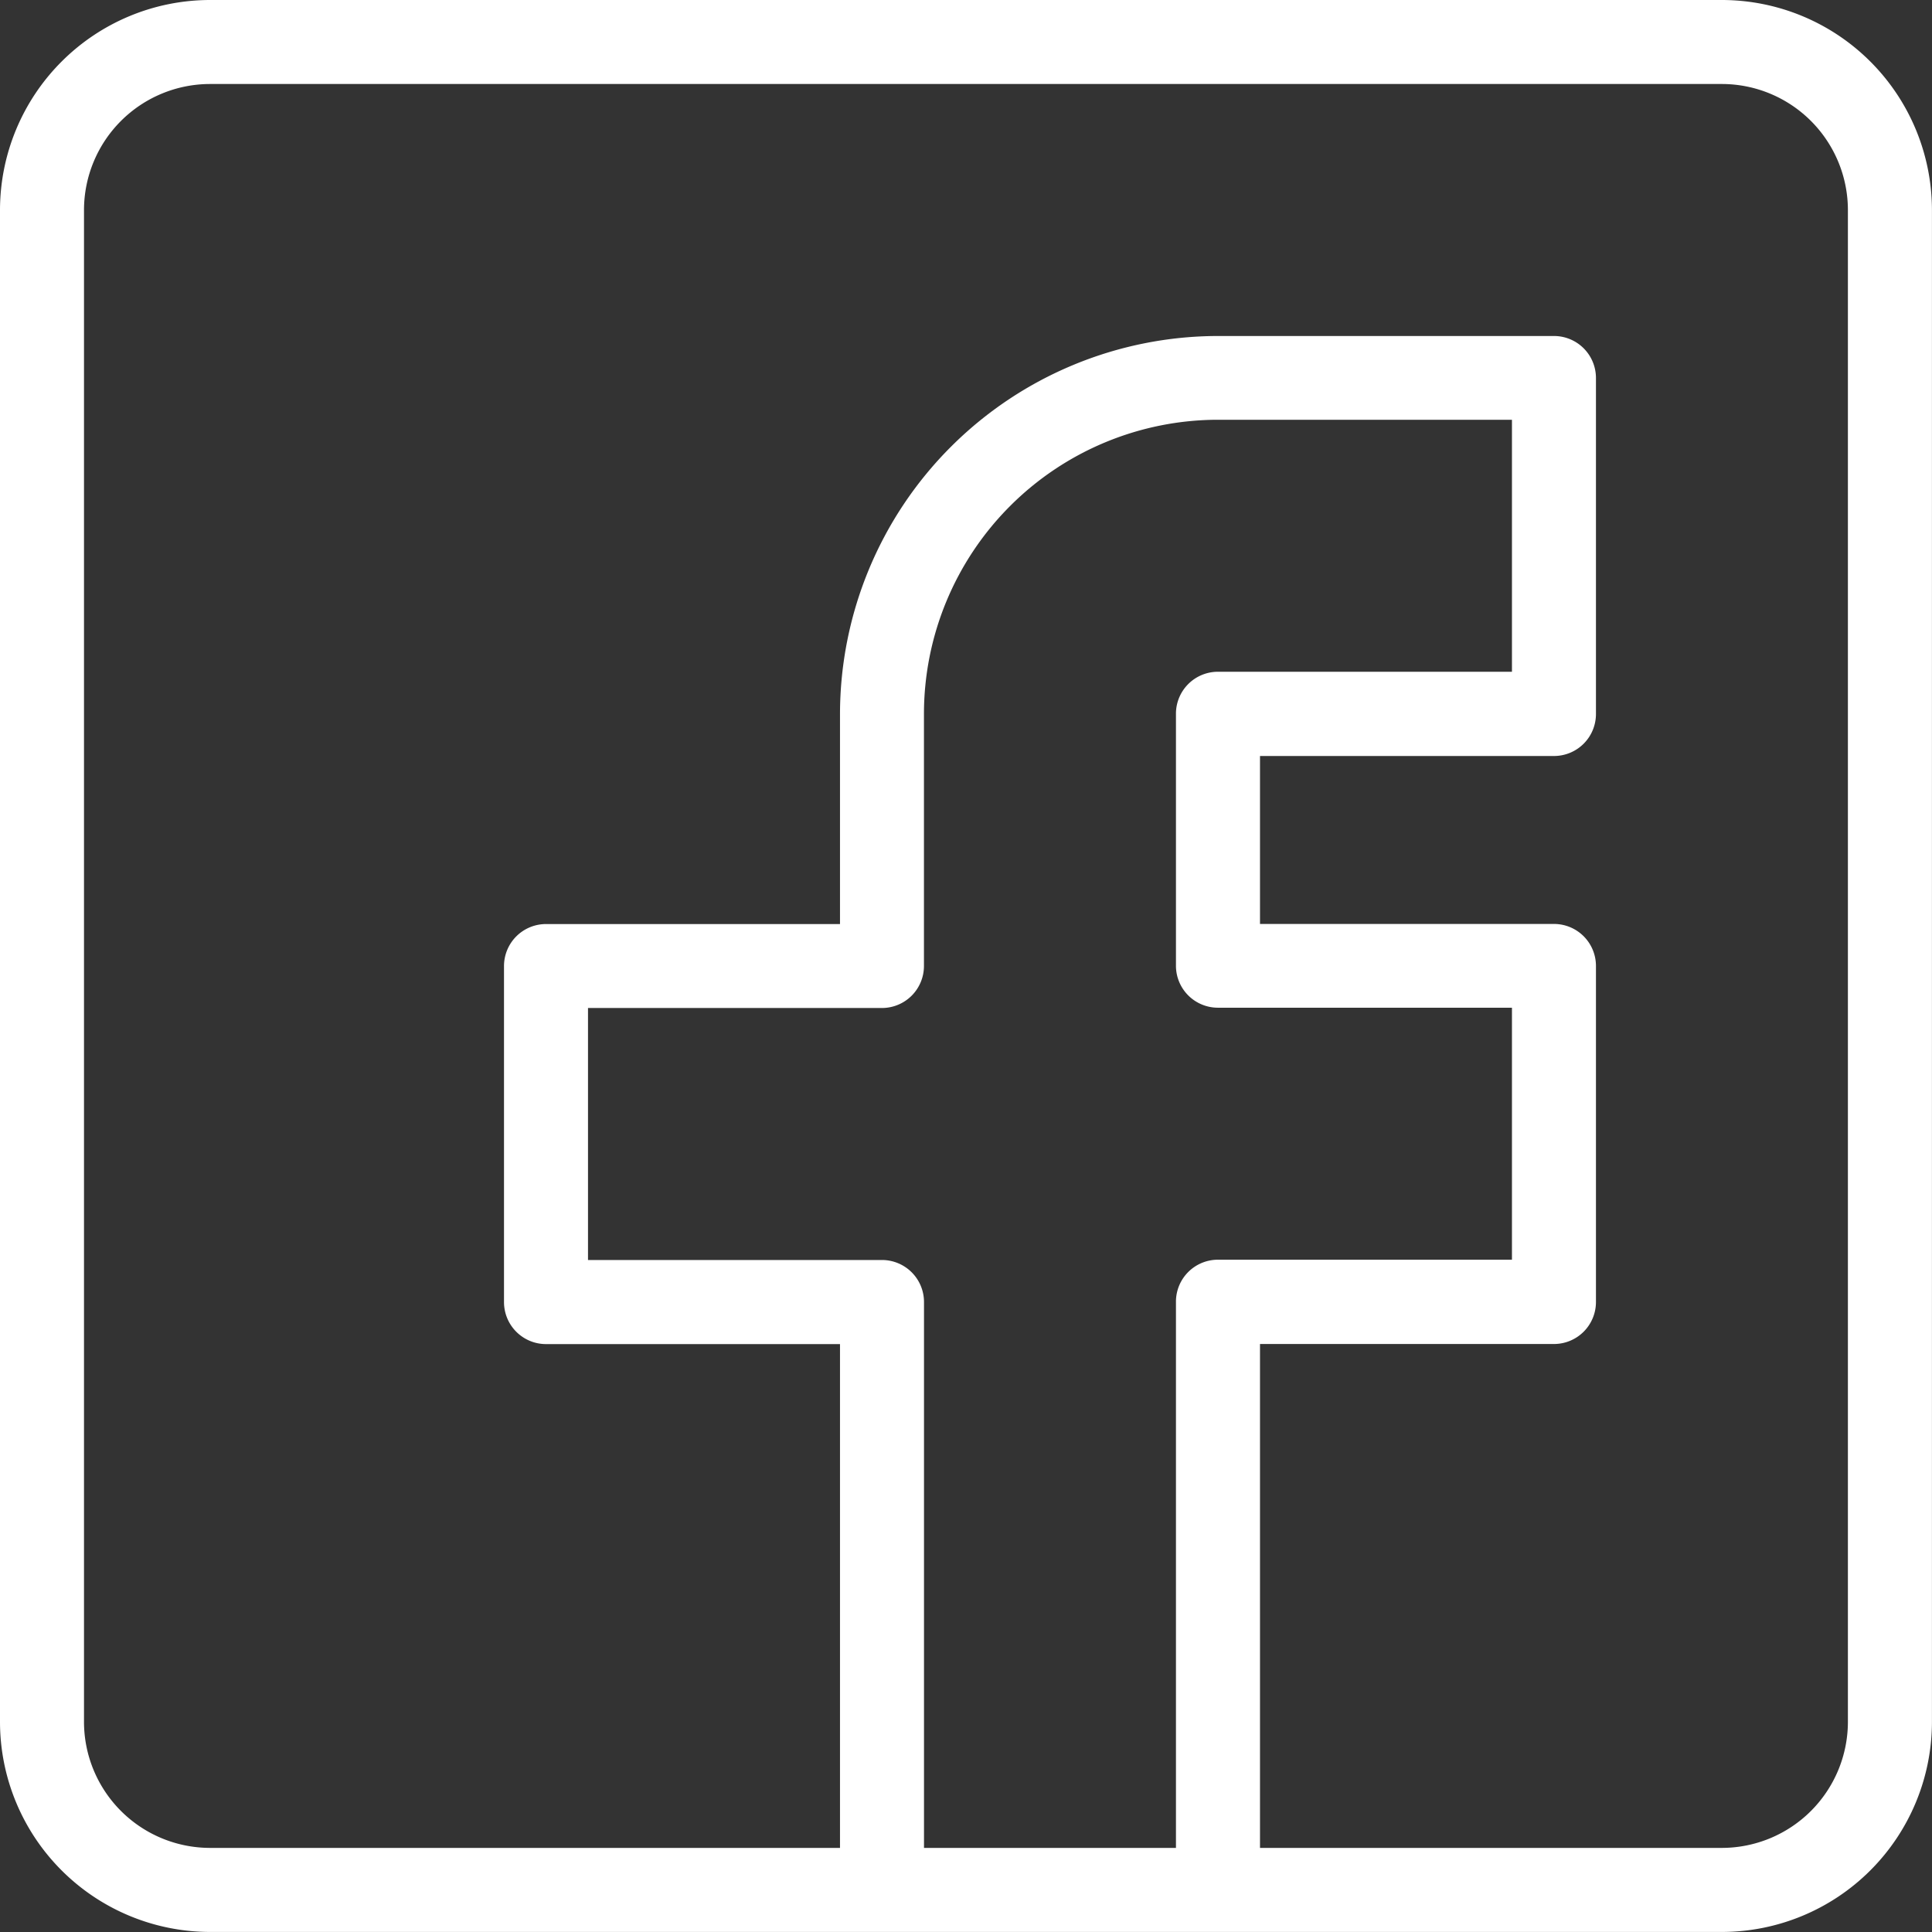
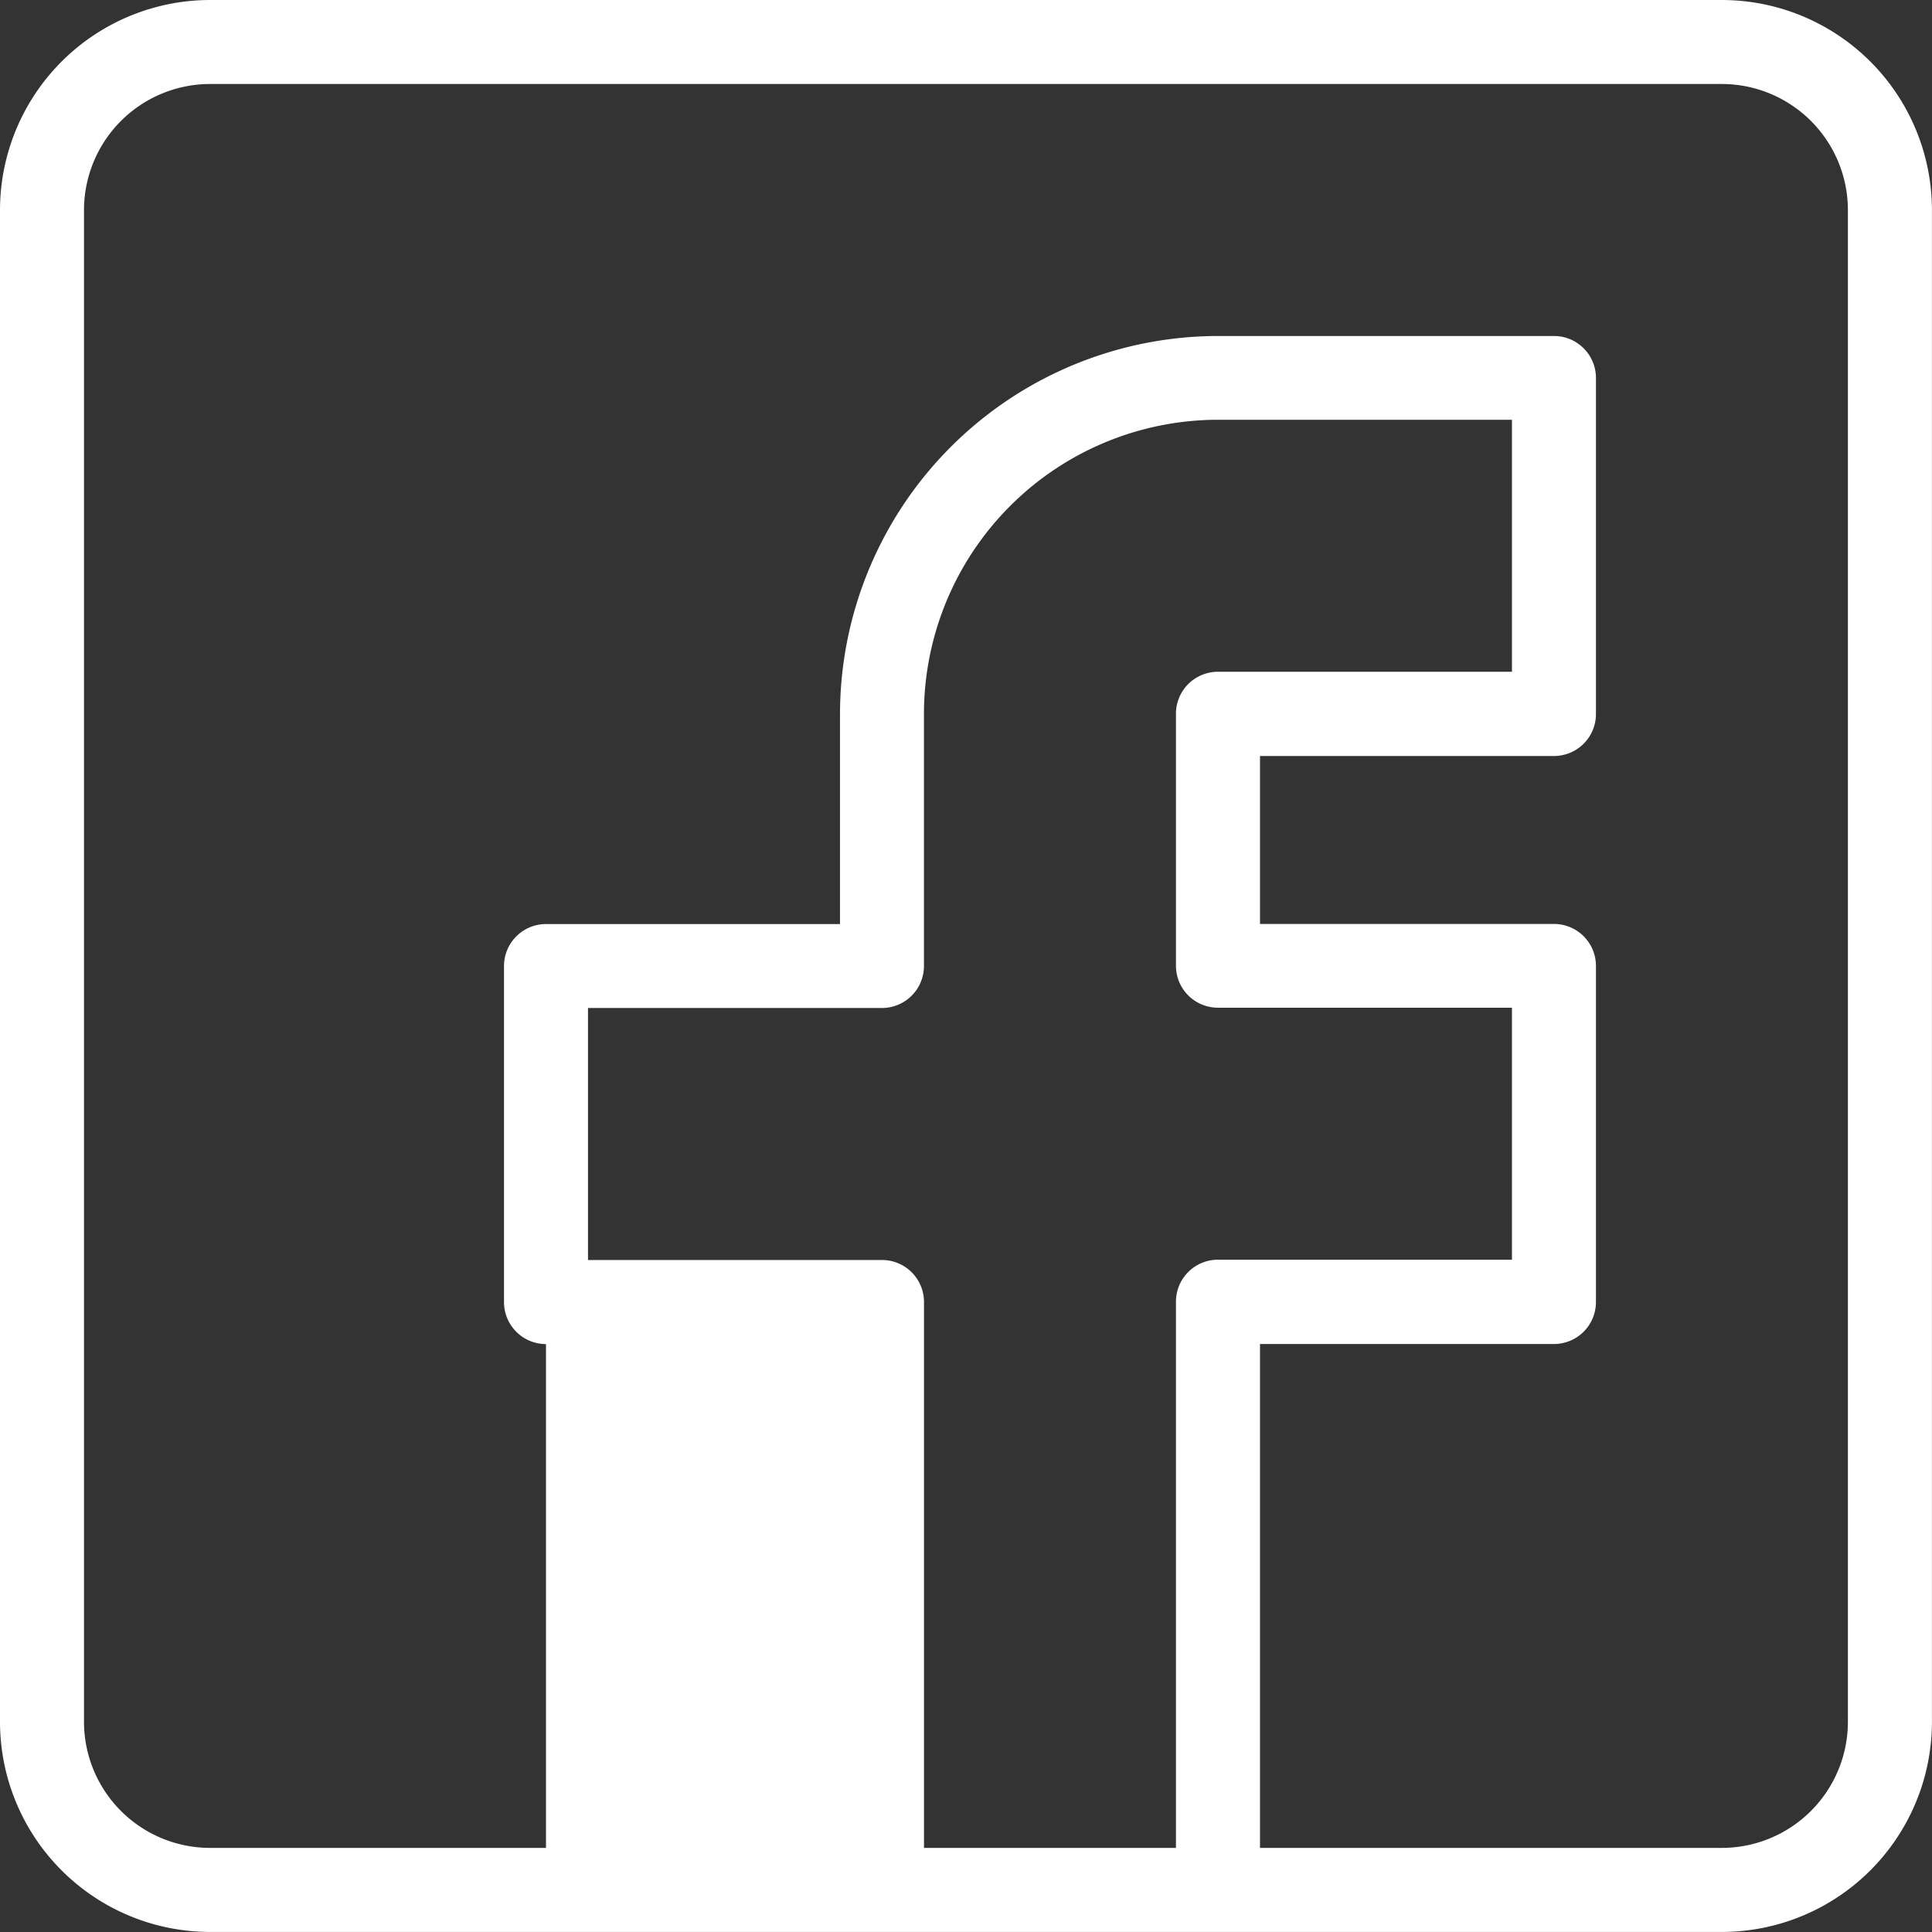
<svg xmlns="http://www.w3.org/2000/svg" width="40.043" height="40.043" viewBox="0 0 40.043 40.043">
  <rect x="0" y="0" width="40.043" height="40.043" fill="#333333" stroke="none" />
-   <path id="facebook" d="M35.69,0H4.352A4.358,4.358,0,0,0,0,4.352V35.69a4.358,4.358,0,0,0,4.352,4.352H35.69a4.358,4.358,0,0,0,4.352-4.352V4.352A4.358,4.358,0,0,0,35.69,0ZM18.28,26.115H12.187V20.892H18.28a.871.871,0,0,0,.87-.87V14.8A6.1,6.1,0,0,1,25.244,8.7h6.093v5.223H25.244a.87.87,0,0,0-.871.87v5.223a.87.87,0,0,0,.871.87h6.093v5.223H25.244a.87.87,0,0,0-.871.87V38.3H19.151V26.985A.871.871,0,0,0,18.28,26.115ZM38.3,35.69A2.615,2.615,0,0,1,35.69,38.3H26.115V27.856h6.093a.87.87,0,0,0,.87-.871V20.021a.87.87,0,0,0-.87-.871H26.115V15.669h6.093a.87.87,0,0,0,.87-.87V7.834a.87.87,0,0,0-.87-.87H25.244A7.844,7.844,0,0,0,17.41,14.8v4.352H11.316a.871.871,0,0,0-.87.871v6.964a.871.871,0,0,0,.87.871H17.41V38.3H4.352A2.615,2.615,0,0,1,1.741,35.69V4.352A2.615,2.615,0,0,1,4.352,1.741H35.69A2.615,2.615,0,0,1,38.3,4.352Zm0,0" fill="#fff" />
+   <path id="facebook" d="M35.69,0H4.352A4.358,4.358,0,0,0,0,4.352V35.69a4.358,4.358,0,0,0,4.352,4.352H35.69a4.358,4.358,0,0,0,4.352-4.352V4.352A4.358,4.358,0,0,0,35.69,0ZM18.28,26.115H12.187V20.892H18.28a.871.871,0,0,0,.87-.87V14.8A6.1,6.1,0,0,1,25.244,8.7h6.093v5.223H25.244a.87.87,0,0,0-.871.87v5.223a.87.87,0,0,0,.871.87h6.093v5.223H25.244a.87.87,0,0,0-.871.87V38.3H19.151V26.985A.871.871,0,0,0,18.28,26.115ZM38.3,35.69A2.615,2.615,0,0,1,35.69,38.3H26.115V27.856h6.093a.87.87,0,0,0,.87-.871V20.021a.87.87,0,0,0-.87-.871H26.115V15.669h6.093a.87.87,0,0,0,.87-.87V7.834a.87.87,0,0,0-.87-.87H25.244A7.844,7.844,0,0,0,17.41,14.8v4.352H11.316a.871.871,0,0,0-.87.871v6.964a.871.871,0,0,0,.87.871V38.3H4.352A2.615,2.615,0,0,1,1.741,35.69V4.352A2.615,2.615,0,0,1,4.352,1.741H35.69A2.615,2.615,0,0,1,38.3,4.352Zm0,0" fill="#fff" />
</svg>